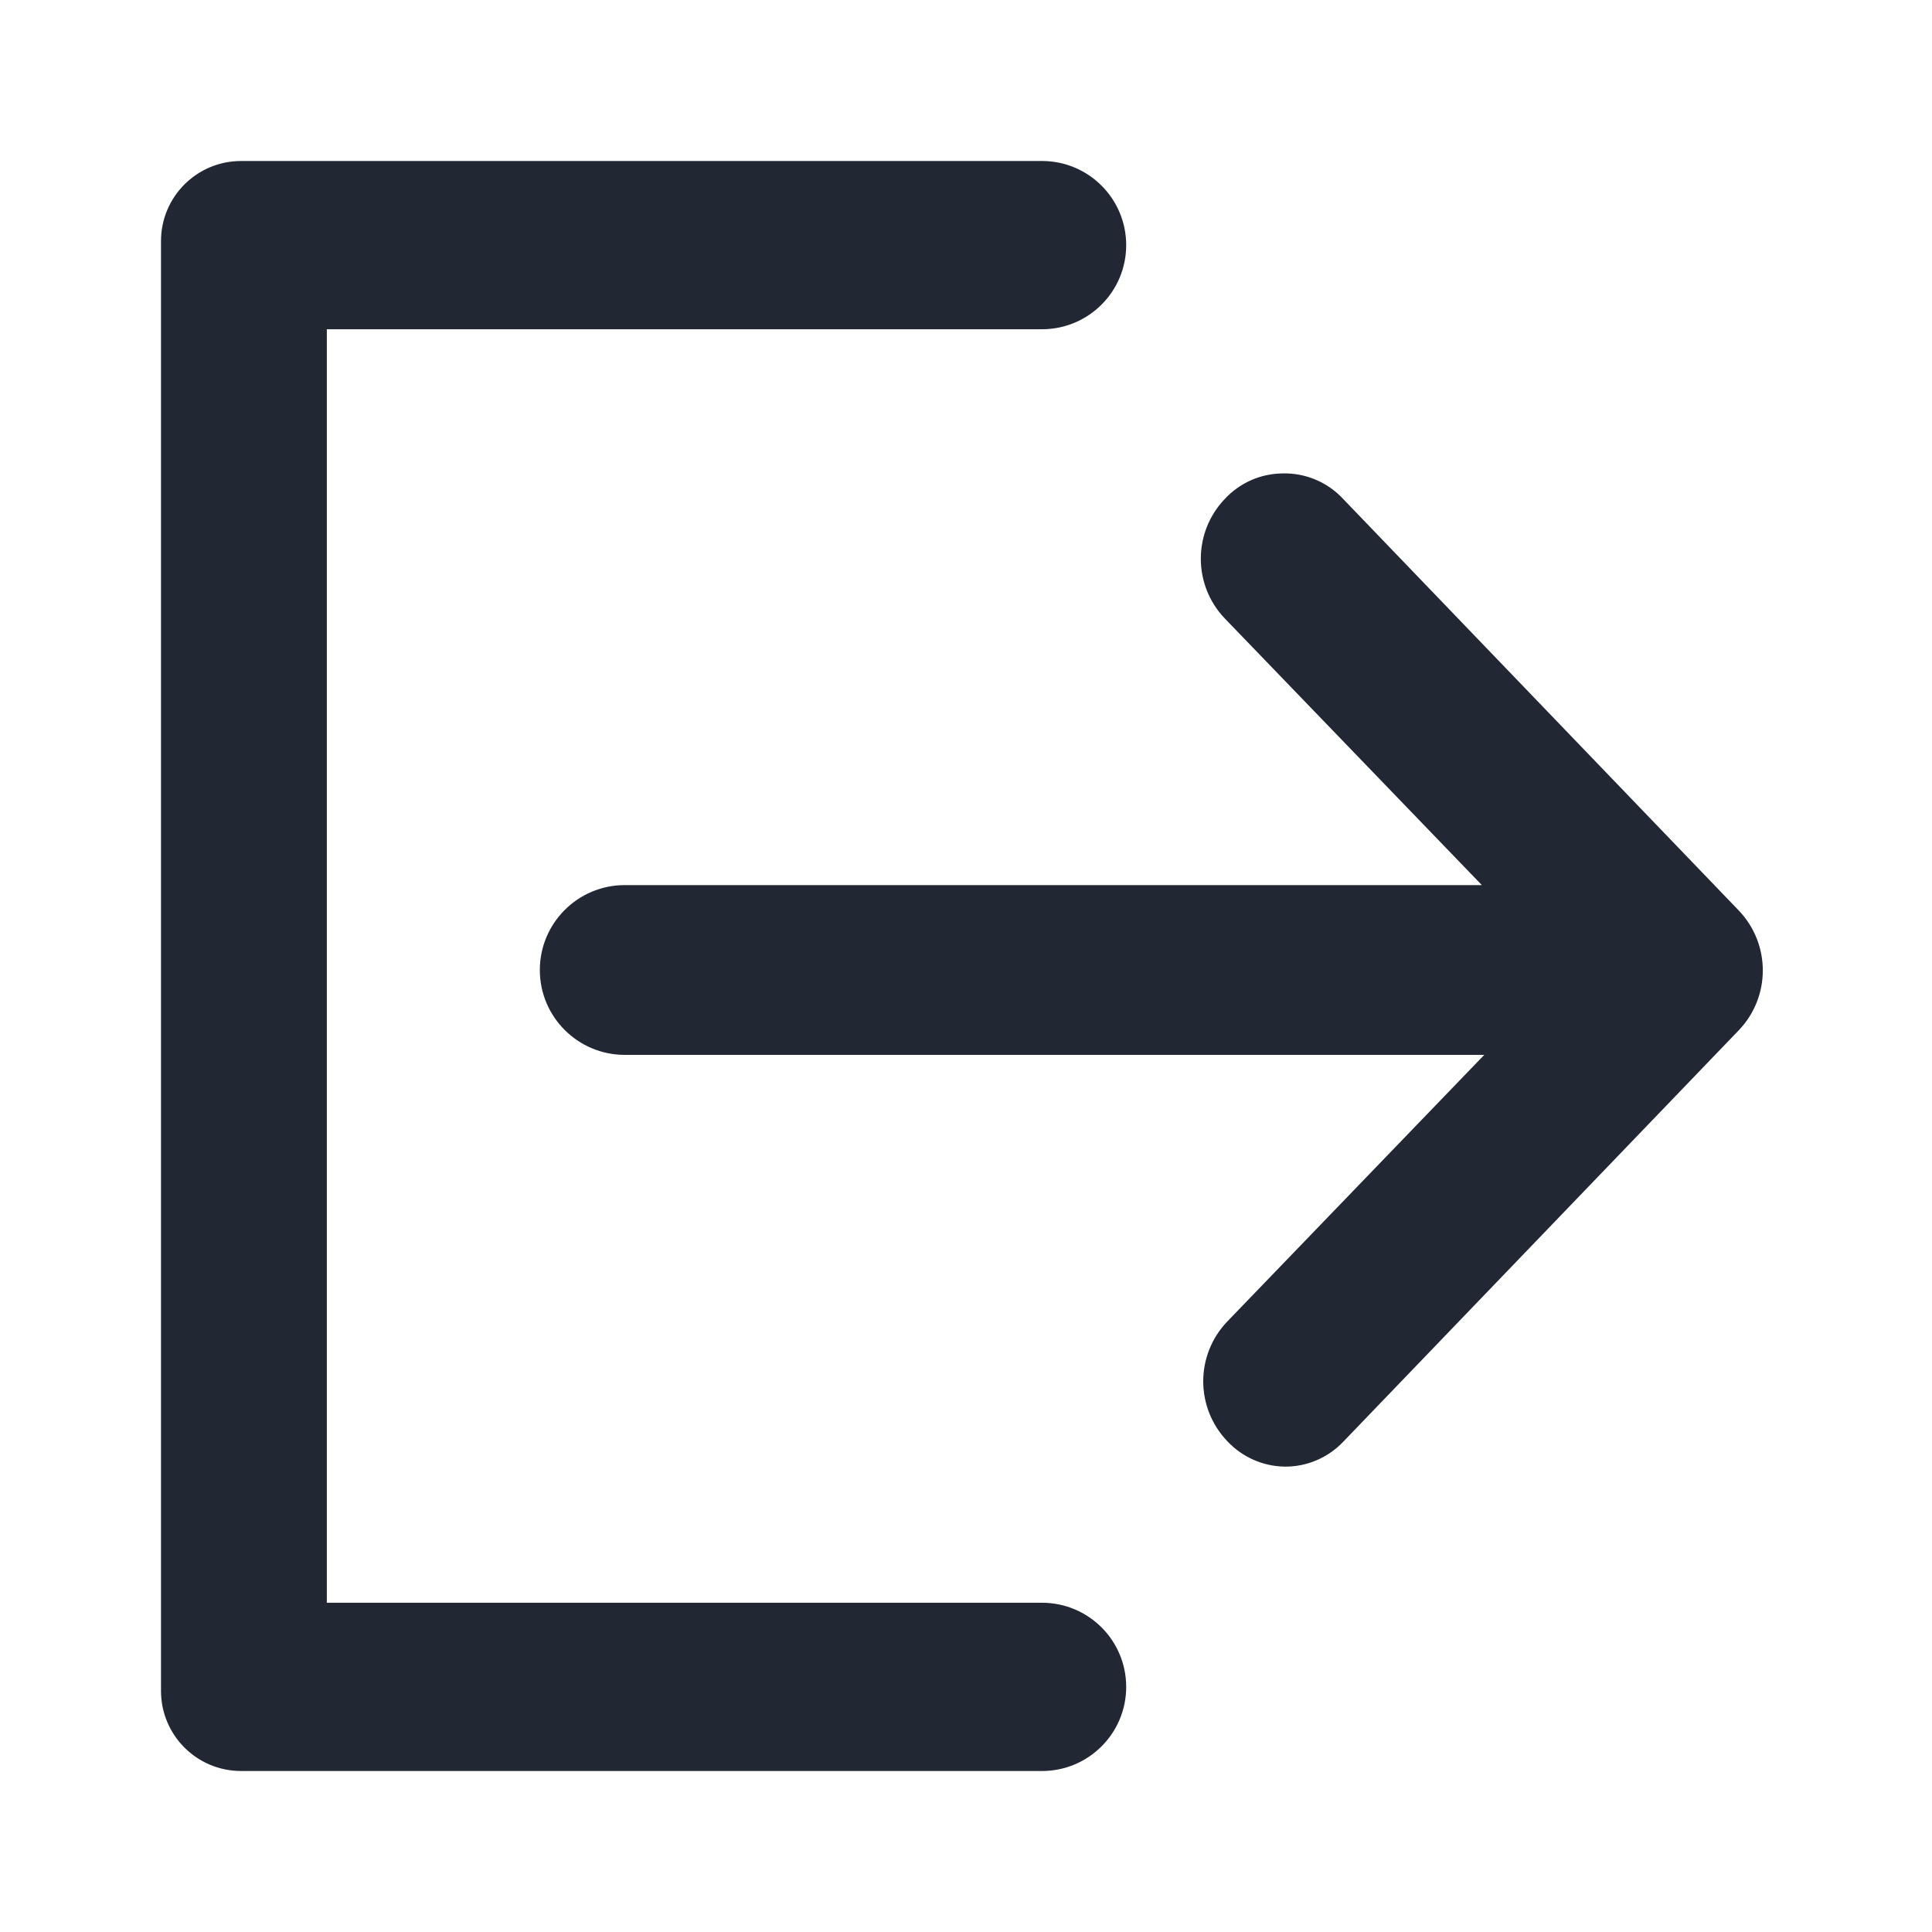
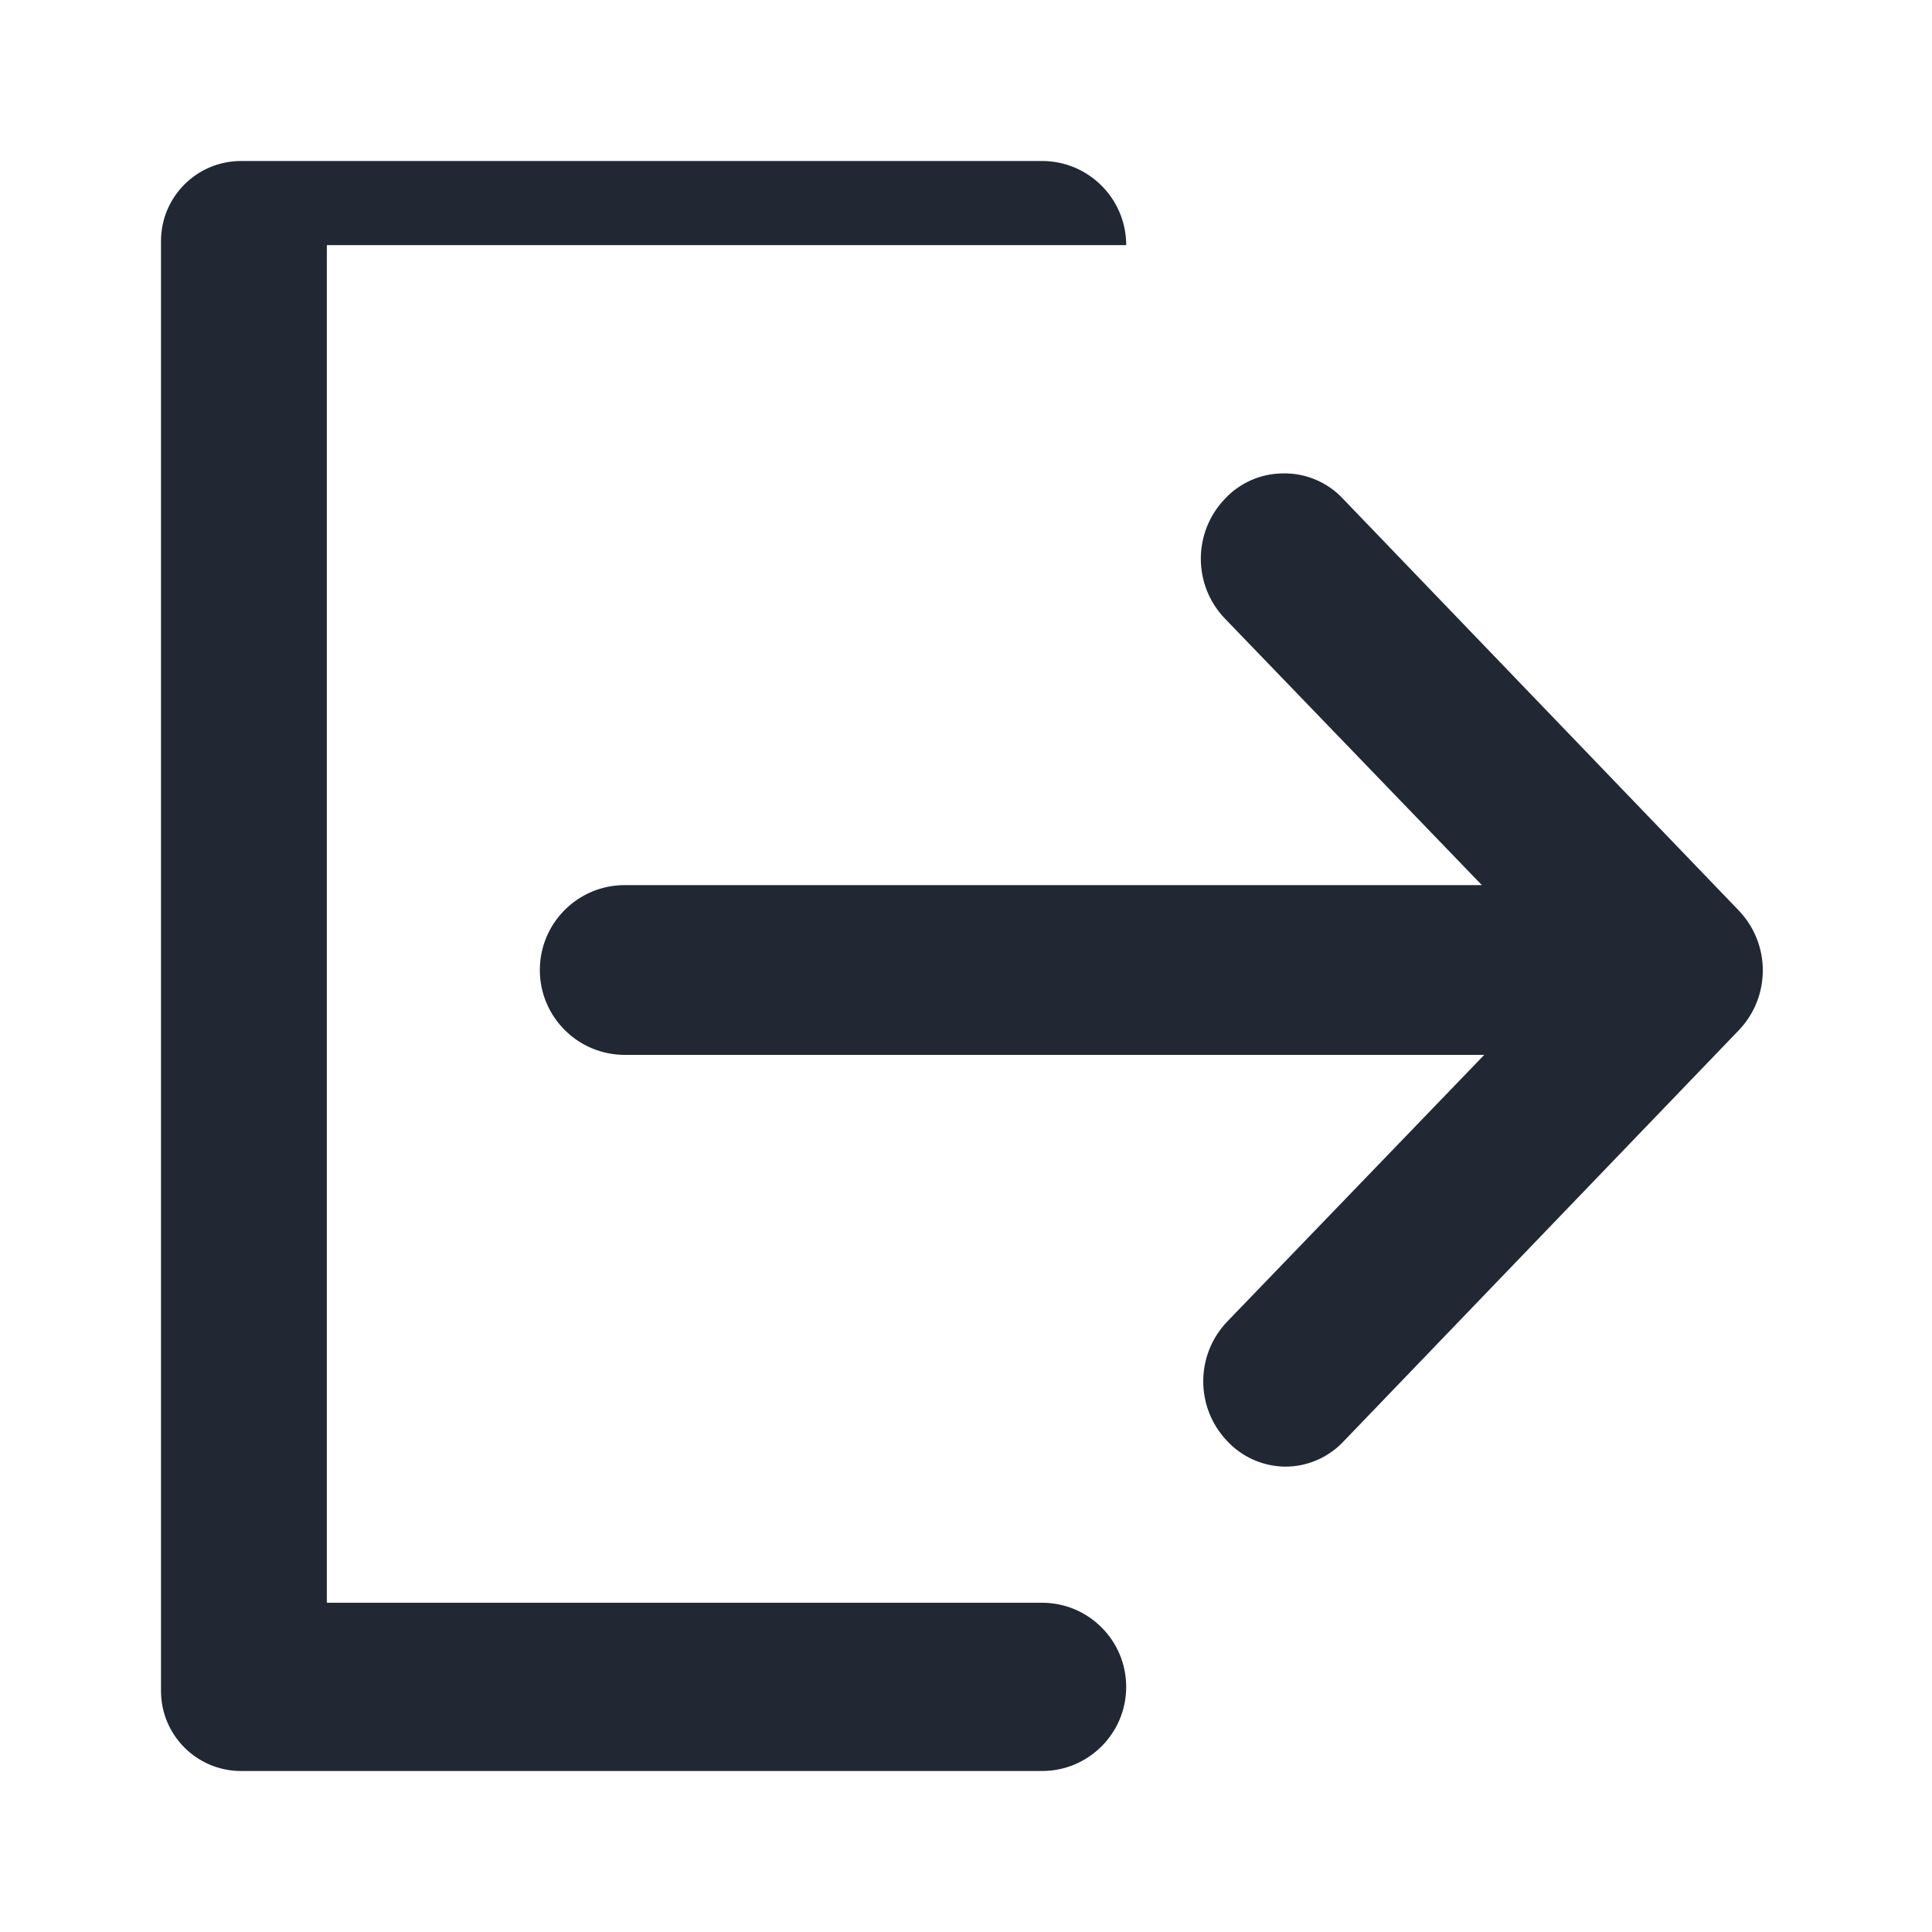
<svg xmlns="http://www.w3.org/2000/svg" width="24" height="24" viewBox="0 0 24 24" fill="none">
-   <path fill-rule="evenodd" clip-rule="evenodd" d="M4.06 19.91H12.945C13.522 19.91 13.99 20.378 13.99 20.955C13.99 21.532 13.522 22 12.945 22H2.995C2.445 22 2 21.555 2 21.005V2.995C2 2.445 2.445 2 2.995 2H12.945C13.522 2 13.99 2.468 13.99 3.045C13.99 3.622 13.522 4.09 12.945 4.09H4.06V19.91ZM16.686 6.199L21.602 11.313C21.997 11.729 21.997 12.381 21.602 12.796L16.686 17.91C16.497 18.109 16.235 18.221 15.96 18.219C15.688 18.215 15.429 18.1 15.244 17.901C14.848 17.485 14.848 16.833 15.244 16.418L18.438 13.104H7.761C7.179 13.104 6.706 12.632 6.706 12.05C6.706 11.467 7.179 10.995 7.761 10.995H18.408L15.214 7.682C14.818 7.267 14.818 6.614 15.214 6.199C15.399 5.999 15.658 5.884 15.93 5.881C16.216 5.873 16.492 5.989 16.686 6.199Z" fill="#212833" />
+   <path fill-rule="evenodd" clip-rule="evenodd" d="M4.06 19.91H12.945C13.522 19.91 13.99 20.378 13.99 20.955C13.99 21.532 13.522 22 12.945 22H2.995C2.445 22 2 21.555 2 21.005V2.995C2 2.445 2.445 2 2.995 2H12.945C13.522 2 13.99 2.468 13.99 3.045H4.06V19.91ZM16.686 6.199L21.602 11.313C21.997 11.729 21.997 12.381 21.602 12.796L16.686 17.91C16.497 18.109 16.235 18.221 15.96 18.219C15.688 18.215 15.429 18.1 15.244 17.901C14.848 17.485 14.848 16.833 15.244 16.418L18.438 13.104H7.761C7.179 13.104 6.706 12.632 6.706 12.05C6.706 11.467 7.179 10.995 7.761 10.995H18.408L15.214 7.682C14.818 7.267 14.818 6.614 15.214 6.199C15.399 5.999 15.658 5.884 15.93 5.881C16.216 5.873 16.492 5.989 16.686 6.199Z" fill="#212833" />
</svg>